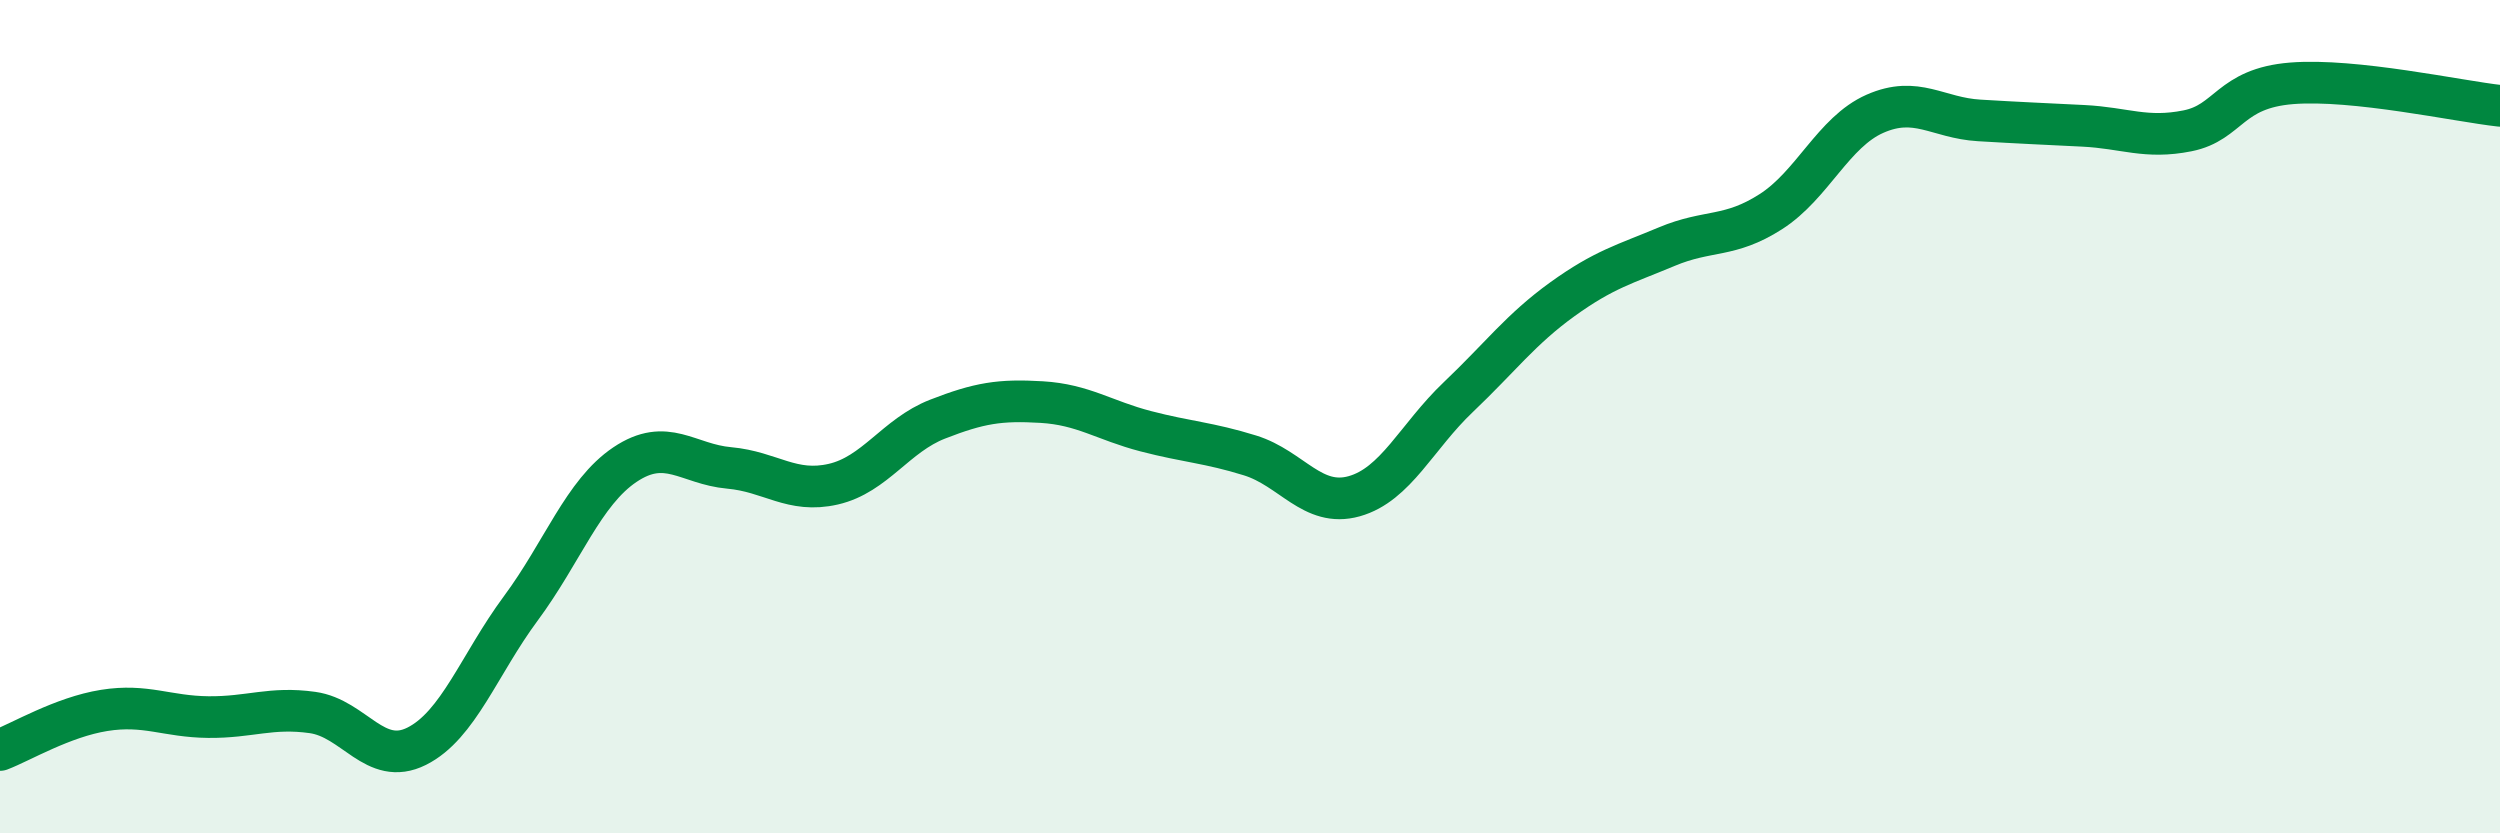
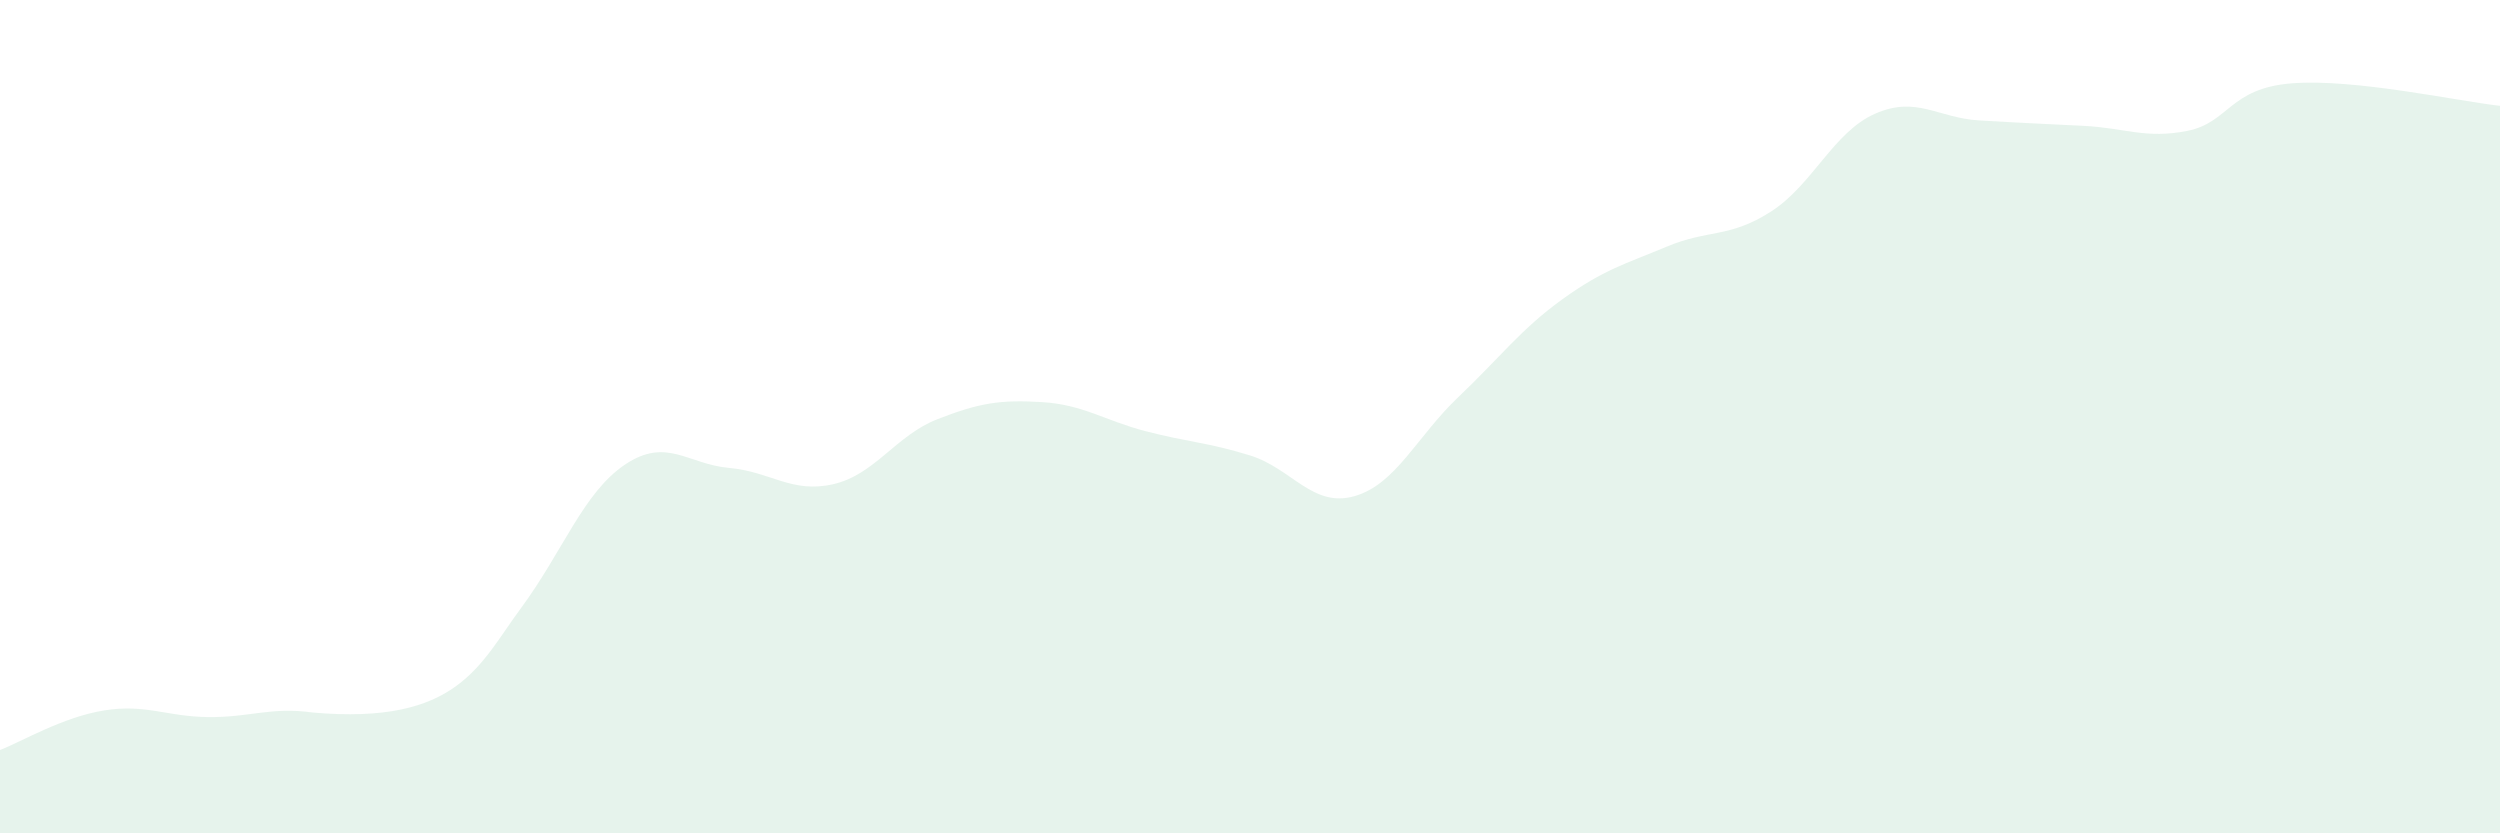
<svg xmlns="http://www.w3.org/2000/svg" width="60" height="20" viewBox="0 0 60 20">
-   <path d="M 0,18 C 0.5,17.81 1.5,17.21 2.5,17.05 C 3.5,16.89 4,17.2 5,17.21 C 6,17.22 6.5,16.96 7.5,17.1 C 8.5,17.24 9,18.41 10,17.91 C 11,17.41 11.5,15.95 12.5,14.6 C 13.5,13.25 14,11.82 15,11.15 C 16,10.48 16.5,11.14 17.5,11.23 C 18.5,11.32 19,11.85 20,11.62 C 21,11.39 21.5,10.45 22.5,10.06 C 23.5,9.67 24,9.59 25,9.65 C 26,9.71 26.5,10.09 27.5,10.35 C 28.5,10.61 29,10.62 30,10.93 C 31,11.24 31.5,12.19 32.5,11.91 C 33.5,11.63 34,10.48 35,9.53 C 36,8.58 36.5,7.9 37.5,7.18 C 38.5,6.46 39,6.34 40,5.92 C 41,5.5 41.5,5.72 42.5,5.08 C 43.5,4.44 44,3.17 45,2.73 C 46,2.29 46.5,2.83 47.5,2.89 C 48.5,2.95 49,2.97 50,3.02 C 51,3.07 51.5,3.34 52.5,3.14 C 53.5,2.94 53.5,2.12 55,2 C 56.5,1.88 59,2.43 60,2.54L60 20L0 20Z" fill="#008740" opacity="0.1" stroke-linecap="round" stroke-linejoin="round" />
-   <path d="M 0,18 C 0.5,17.81 1.5,17.21 2.5,17.05 C 3.5,16.89 4,17.2 5,17.21 C 6,17.22 6.5,16.96 7.5,17.1 C 8.5,17.24 9,18.41 10,17.91 C 11,17.41 11.5,15.95 12.5,14.6 C 13.5,13.25 14,11.82 15,11.15 C 16,10.48 16.5,11.14 17.5,11.23 C 18.5,11.32 19,11.85 20,11.62 C 21,11.39 21.5,10.45 22.5,10.06 C 23.5,9.67 24,9.59 25,9.65 C 26,9.71 26.5,10.09 27.5,10.35 C 28.5,10.61 29,10.62 30,10.93 C 31,11.24 31.5,12.19 32.5,11.91 C 33.5,11.63 34,10.48 35,9.53 C 36,8.58 36.5,7.9 37.5,7.18 C 38.5,6.46 39,6.34 40,5.92 C 41,5.5 41.5,5.72 42.5,5.08 C 43.5,4.44 44,3.17 45,2.73 C 46,2.29 46.5,2.83 47.5,2.89 C 48.5,2.95 49,2.97 50,3.02 C 51,3.07 51.5,3.34 52.5,3.14 C 53.5,2.94 53.5,2.12 55,2 C 56.5,1.88 59,2.43 60,2.54" stroke="#008740" stroke-width="1" fill="none" stroke-linecap="round" stroke-linejoin="round" />
+   <path d="M 0,18 C 0.5,17.81 1.5,17.21 2.5,17.05 C 3.5,16.89 4,17.2 5,17.21 C 6,17.22 6.5,16.96 7.5,17.1 C 11,17.41 11.5,15.95 12.5,14.6 C 13.5,13.25 14,11.82 15,11.15 C 16,10.48 16.5,11.14 17.5,11.23 C 18.5,11.32 19,11.85 20,11.62 C 21,11.39 21.5,10.45 22.5,10.06 C 23.5,9.67 24,9.59 25,9.65 C 26,9.71 26.5,10.09 27.5,10.35 C 28.5,10.61 29,10.62 30,10.93 C 31,11.24 31.5,12.19 32.5,11.91 C 33.5,11.63 34,10.48 35,9.53 C 36,8.58 36.5,7.9 37.5,7.18 C 38.5,6.46 39,6.34 40,5.92 C 41,5.5 41.5,5.72 42.5,5.08 C 43.5,4.44 44,3.17 45,2.73 C 46,2.29 46.5,2.83 47.5,2.89 C 48.5,2.95 49,2.97 50,3.02 C 51,3.07 51.5,3.34 52.5,3.14 C 53.5,2.94 53.5,2.12 55,2 C 56.5,1.88 59,2.43 60,2.54L60 20L0 20Z" fill="#008740" opacity="0.1" stroke-linecap="round" stroke-linejoin="round" />
</svg>